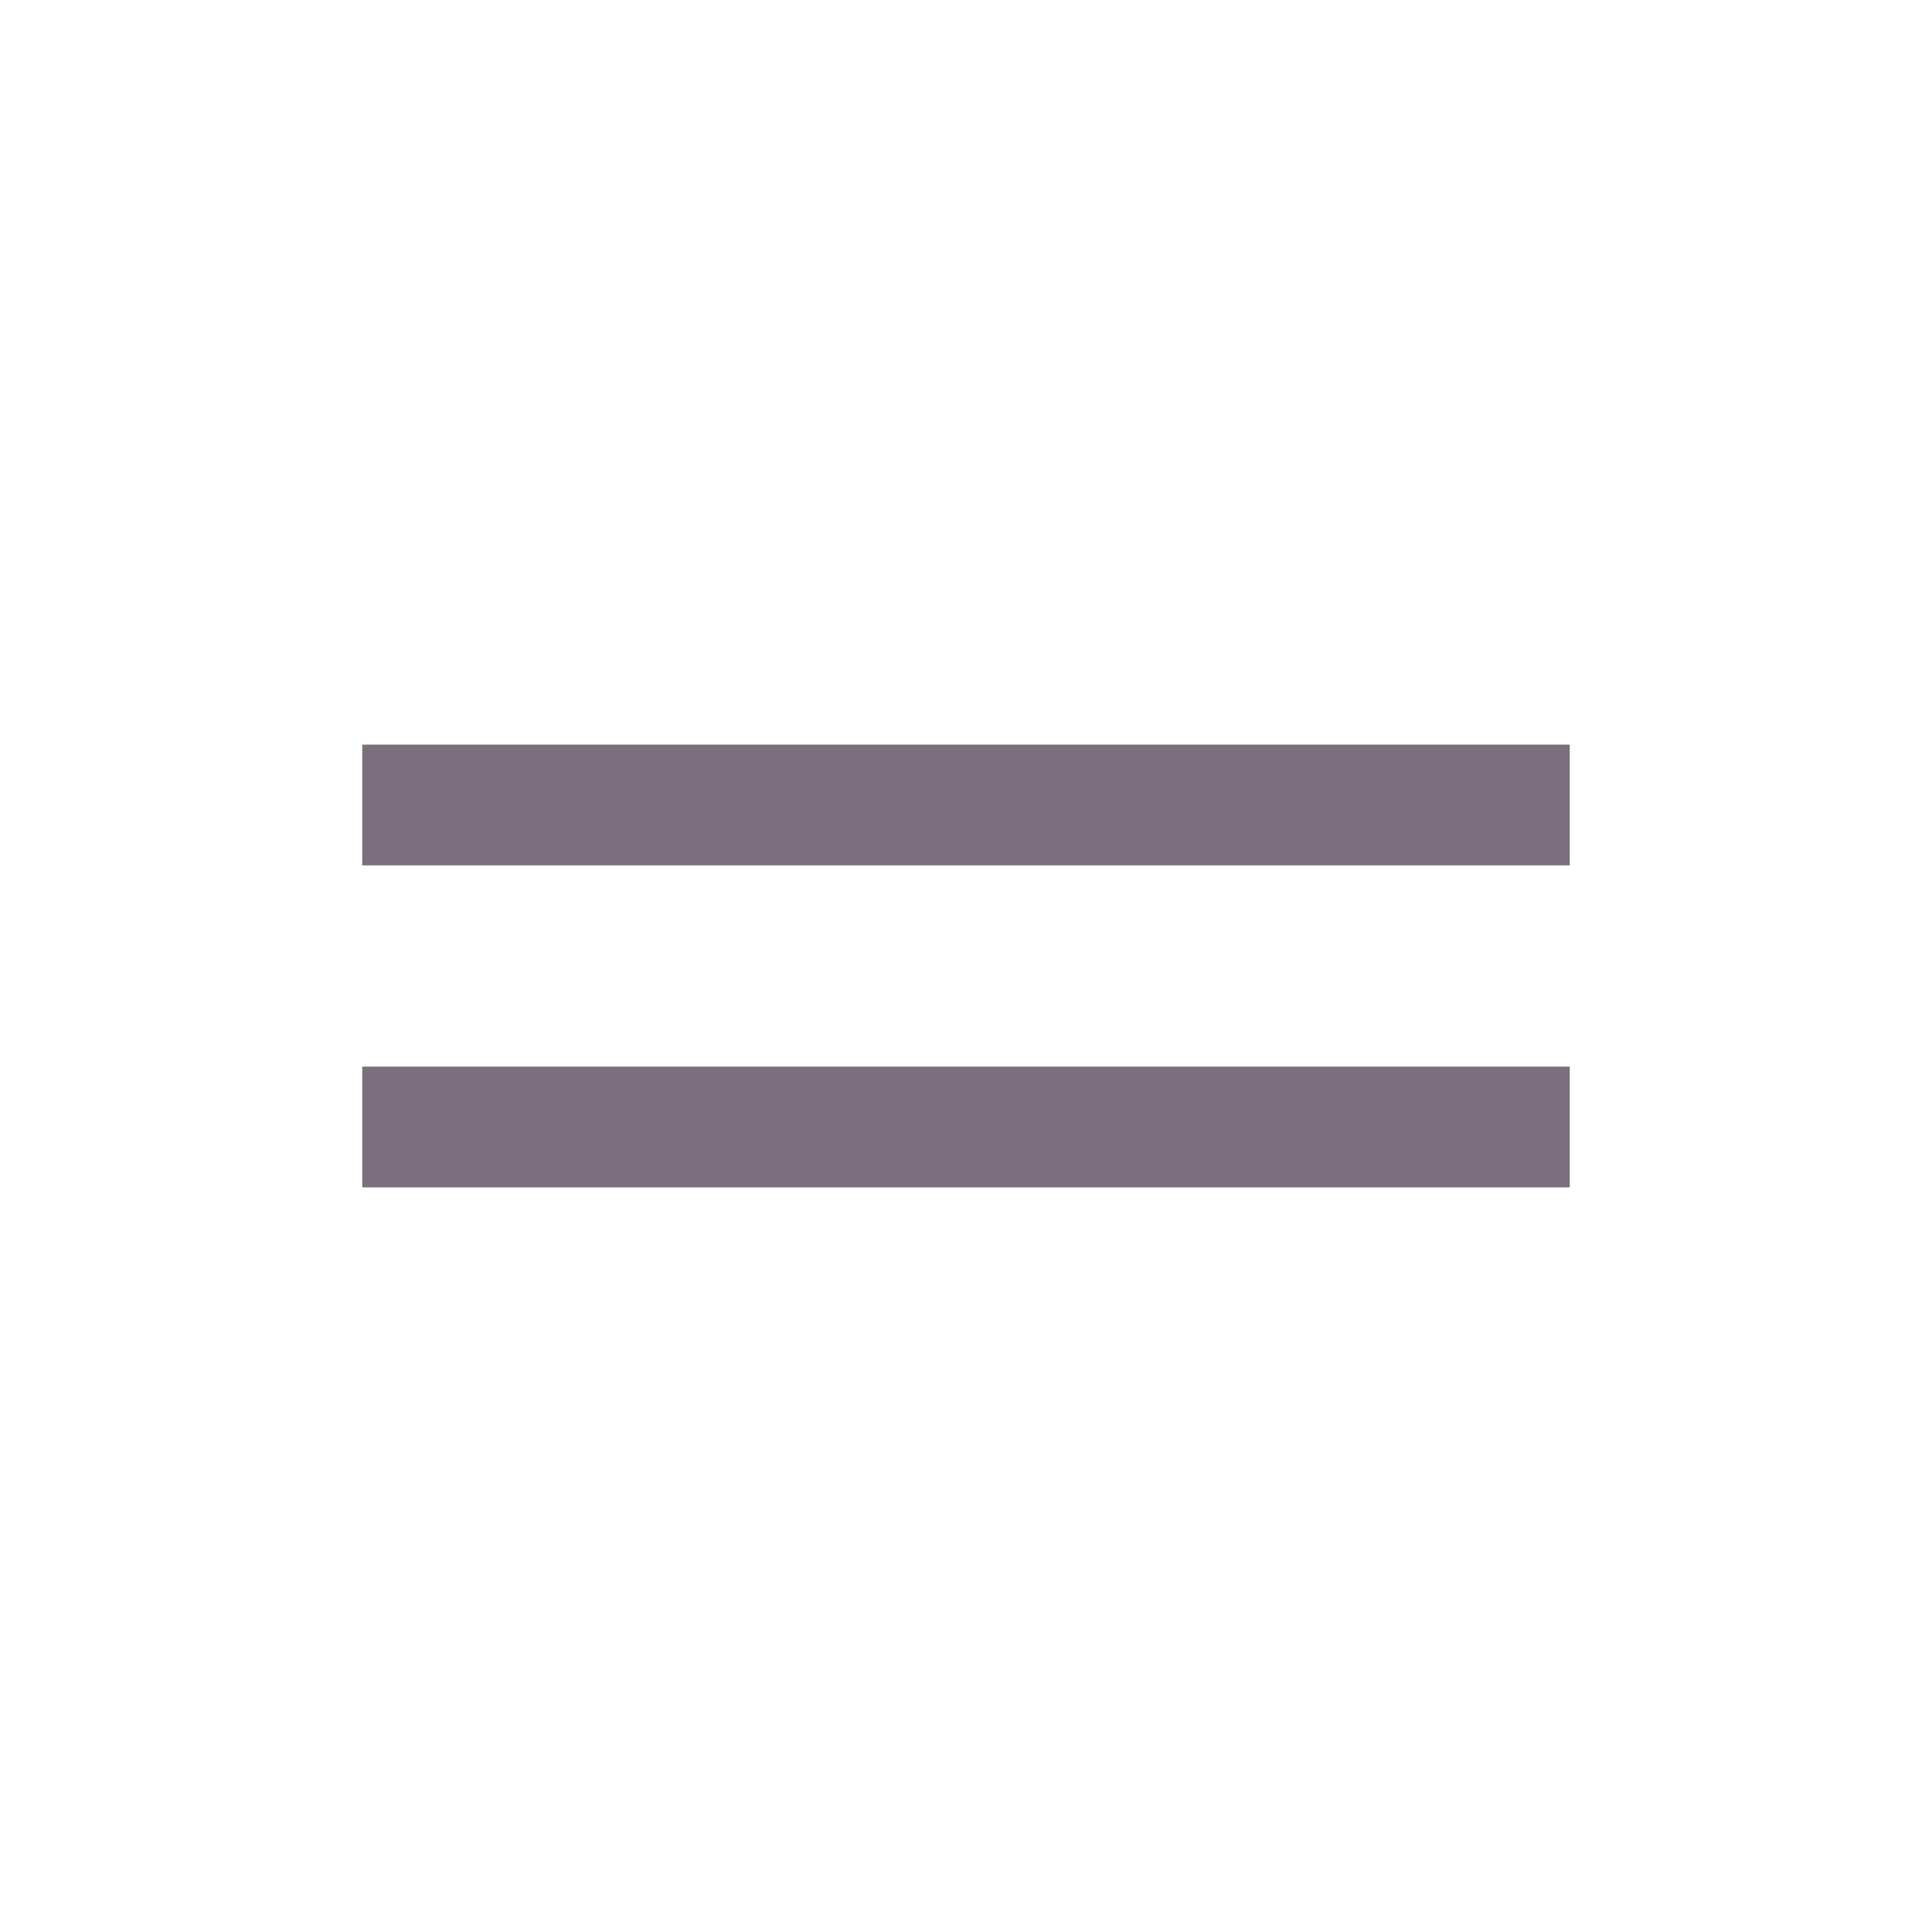
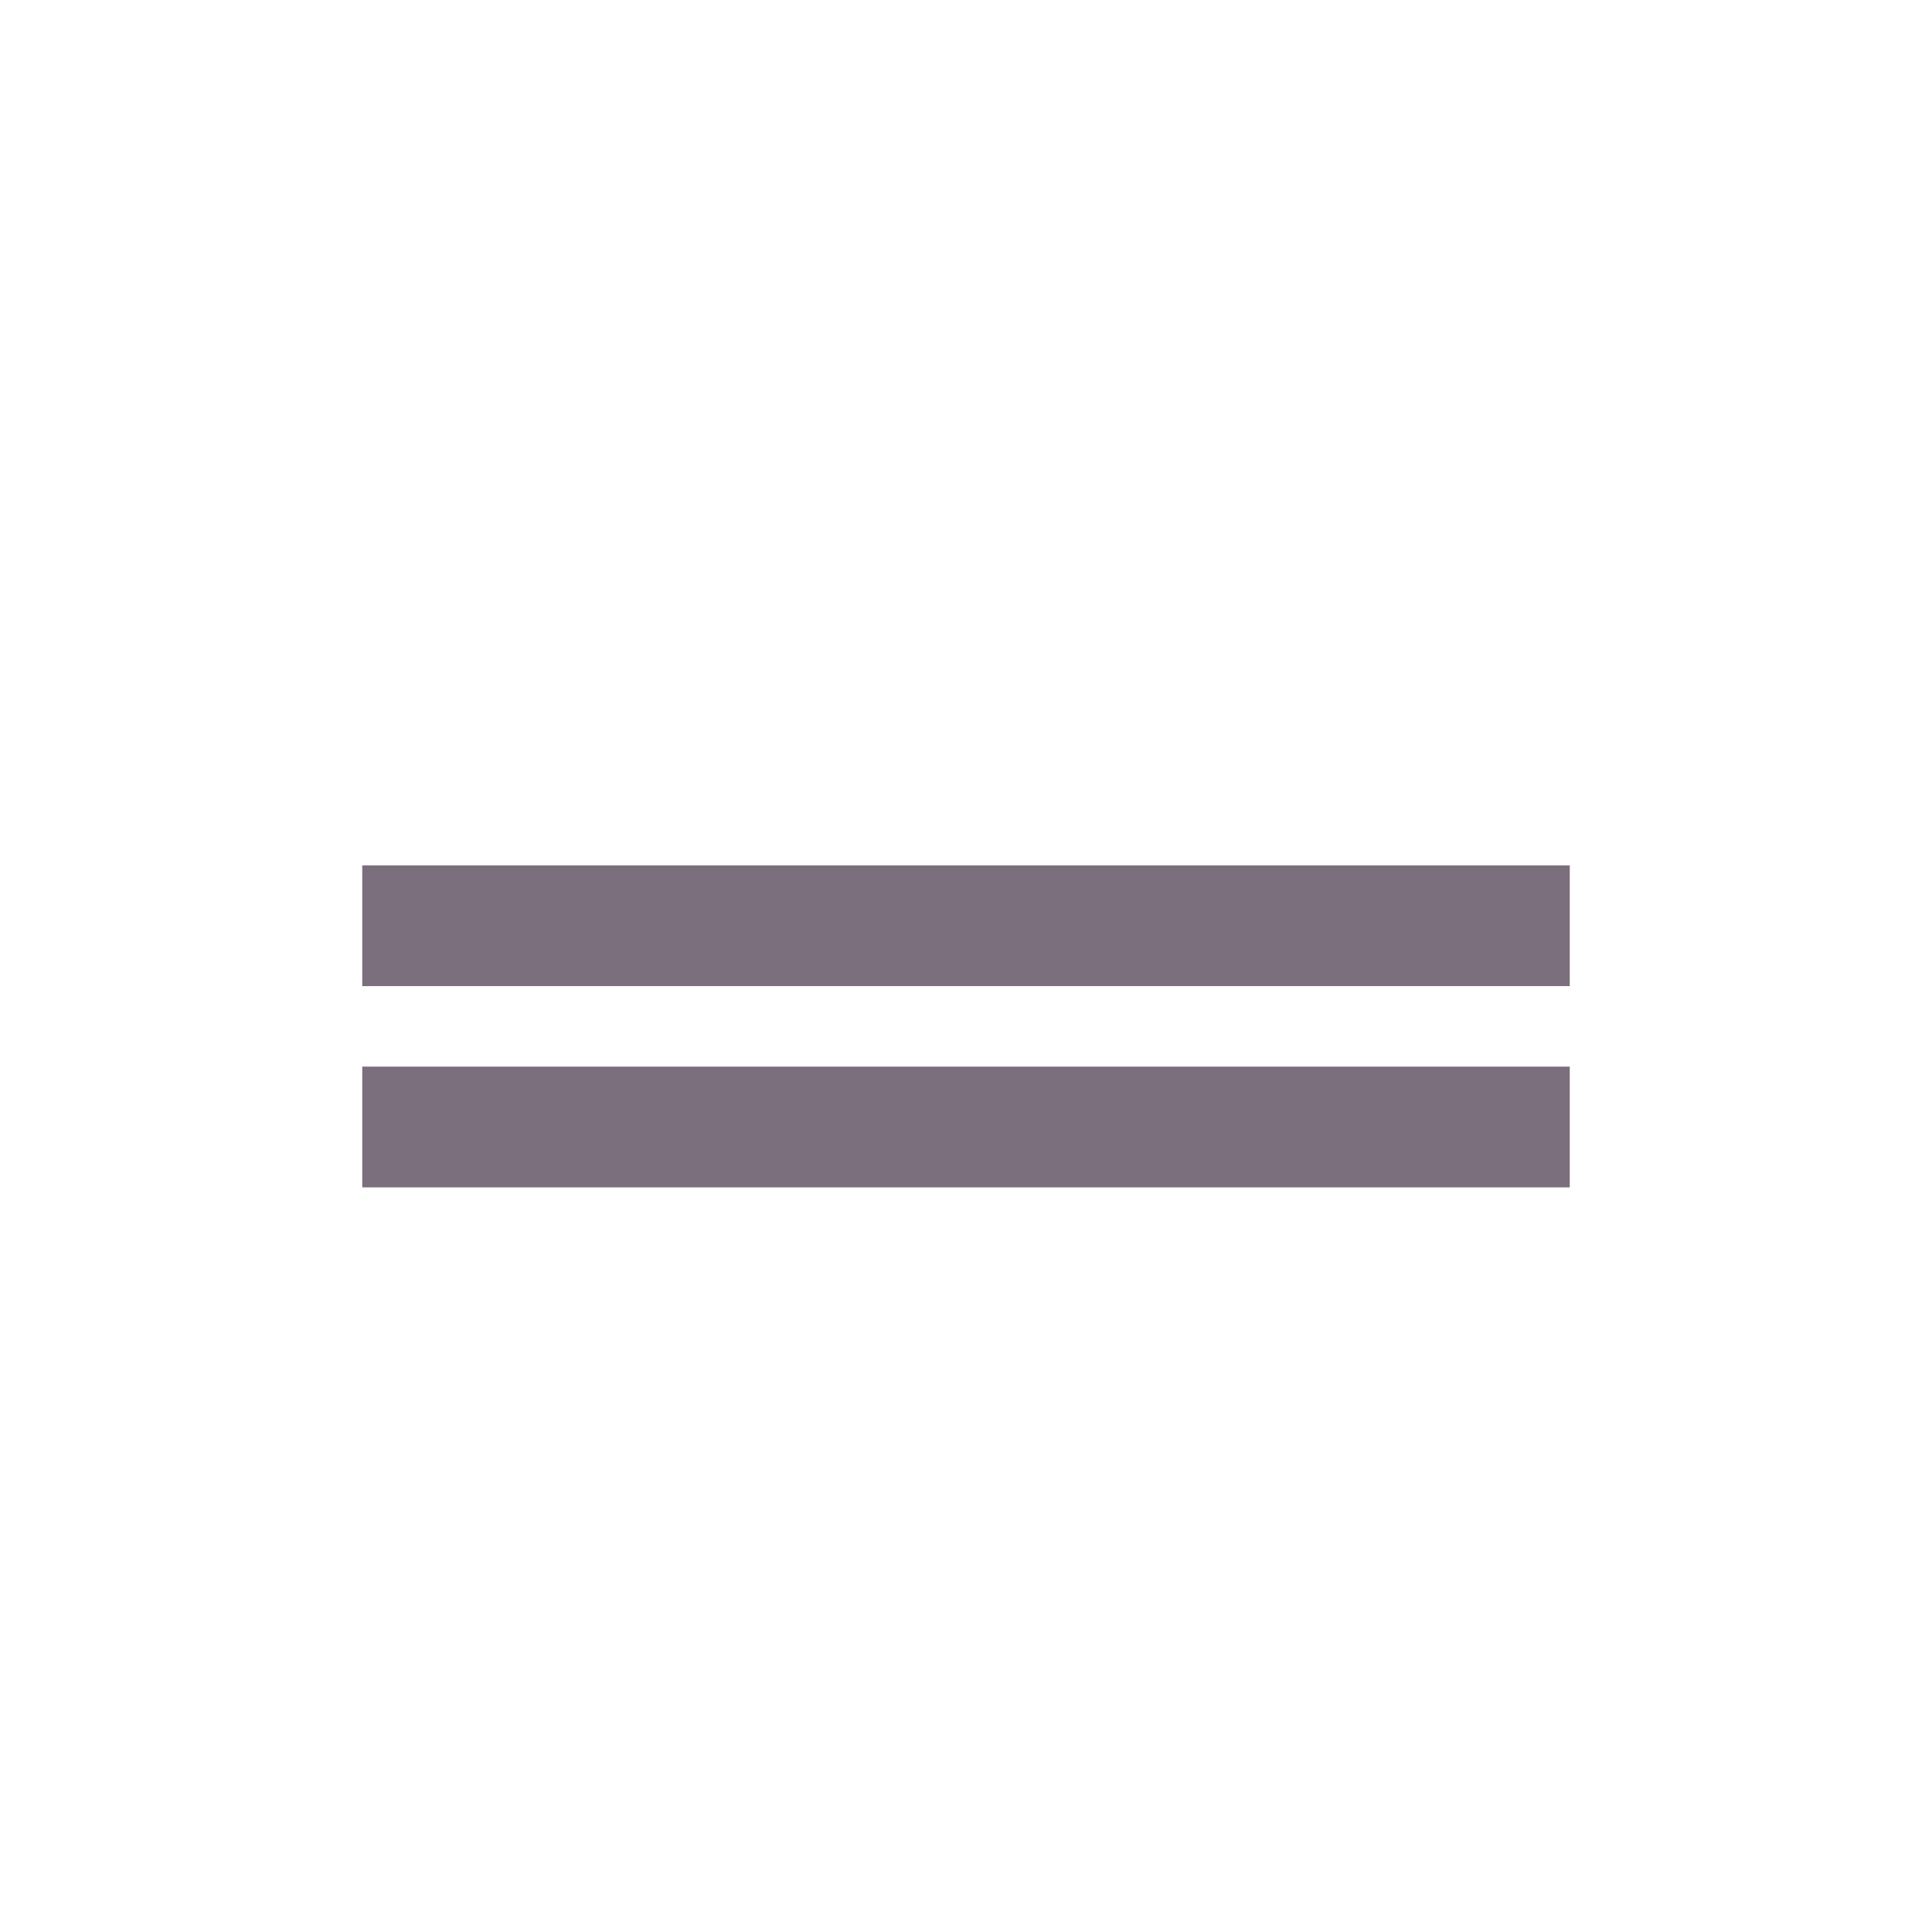
<svg xmlns="http://www.w3.org/2000/svg" version="1.1" id="Слой_1" x="0px" y="0px" viewBox="0 0 24 24" style="enable-background:new 0 0 24 24;" xml:space="preserve">
  <style type="text/css"> .st0{fill:#7B6E7D;} </style>
-   <path class="st0" d="M4.5,14.75v-1.5h15v1.5H4.5z M4.5,10.75v-1.5h15v1.5H4.5z" />
+   <path class="st0" d="M4.5,14.75v-1.5h15v1.5H4.5z M4.5,10.75h15v1.5H4.5z" />
</svg>